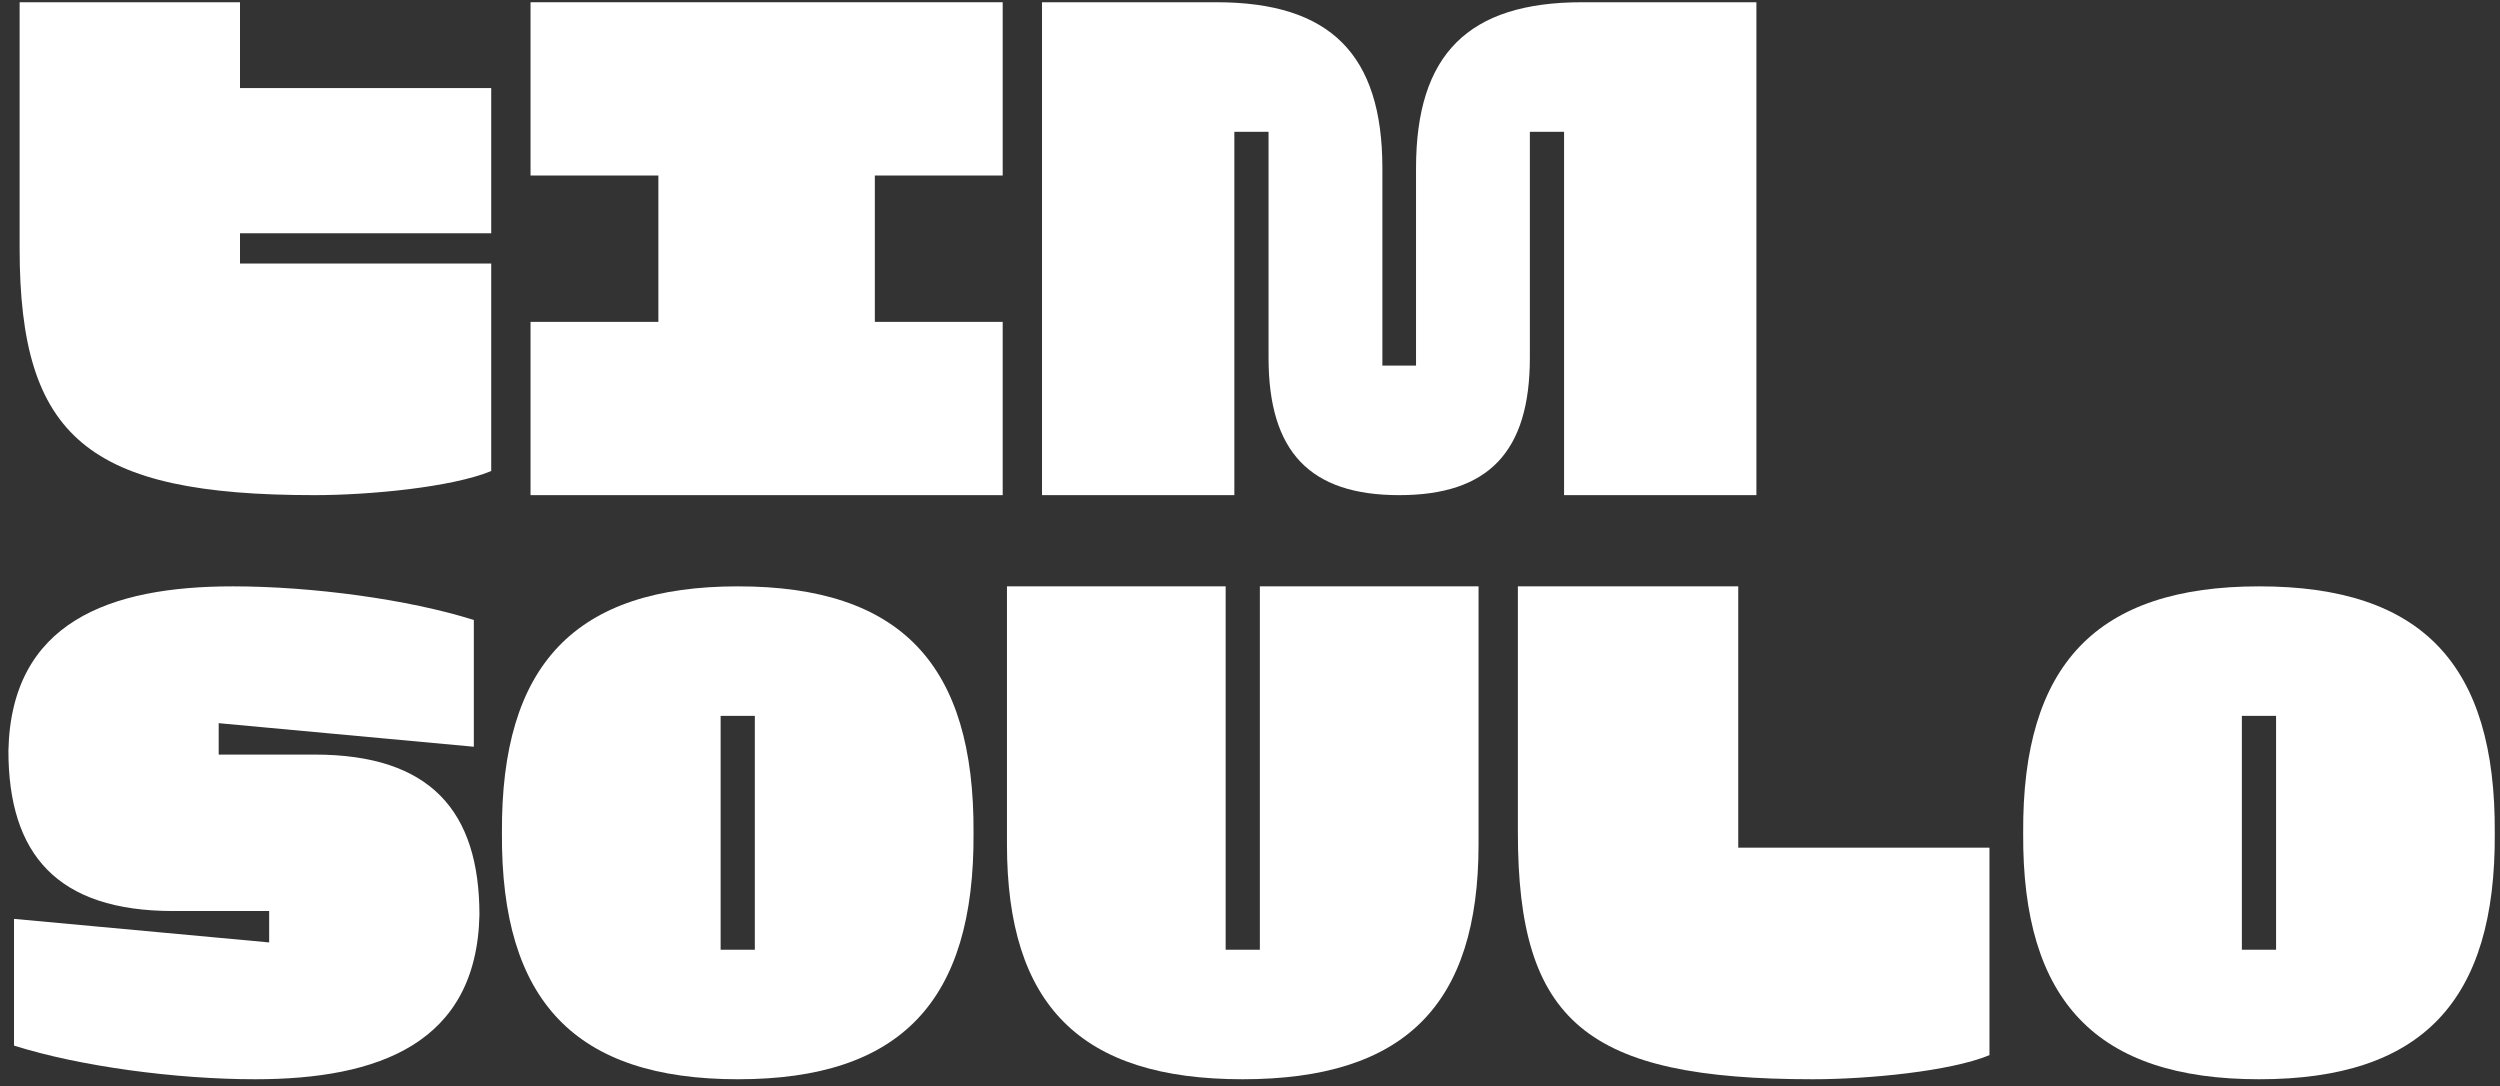
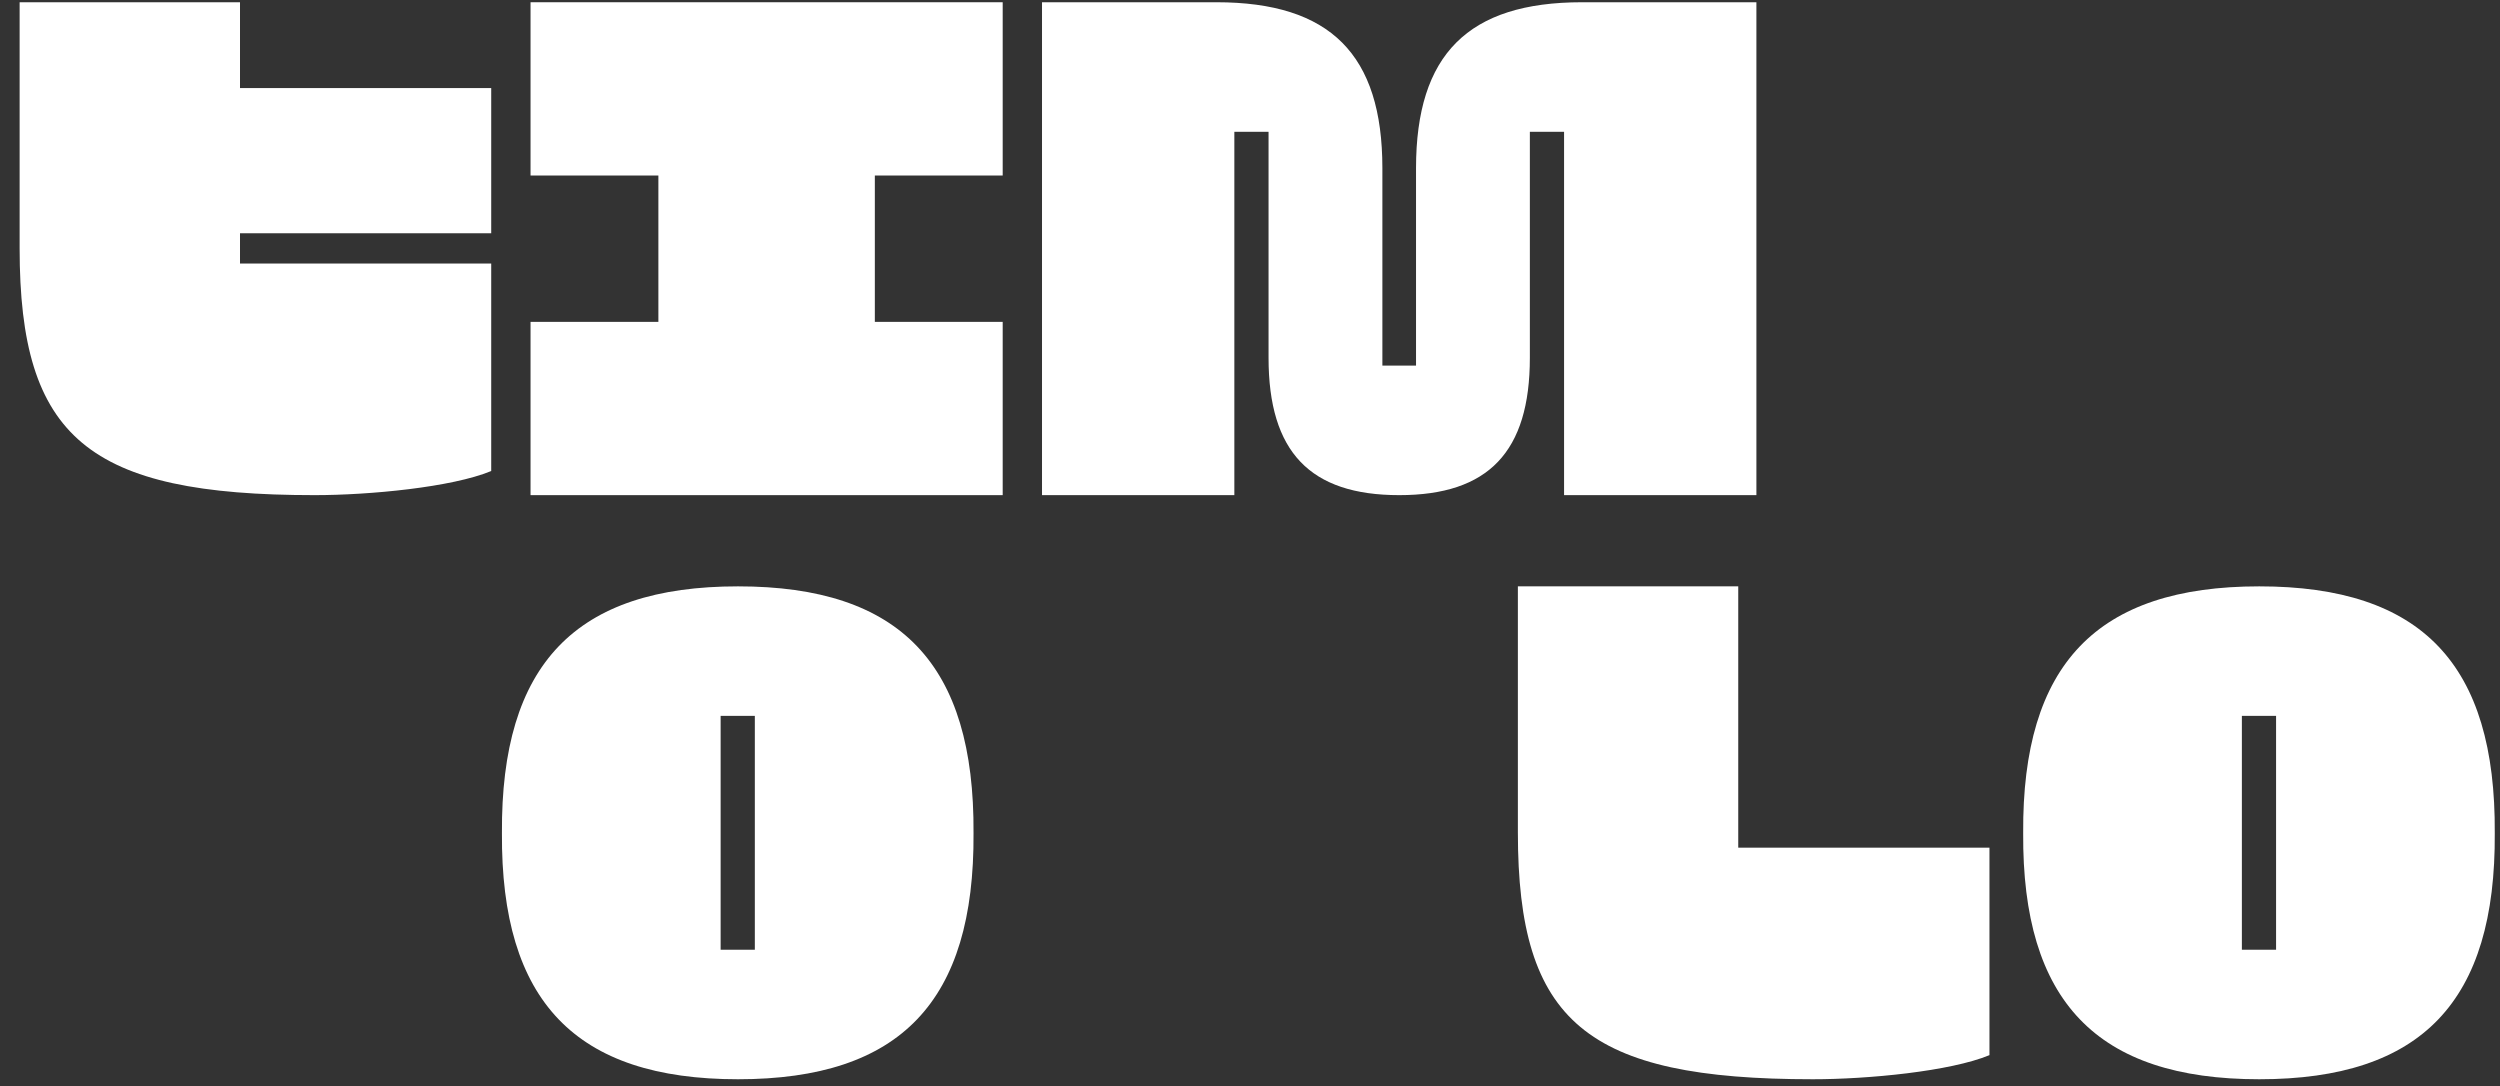
<svg xmlns="http://www.w3.org/2000/svg" width="214" height="93" viewBox="0 0 214 93" fill="none">
  <rect x="0" y="0" width="214" height="93" fill="#333333" stroke="none" />
  <path d="M1.68 21.264V0.192H20.544V7.536H42.048V19.968H20.544V22.56H42.048V40.32C38.688 41.712 31.632 42.384 26.928 42.384C7.536 42.384 1.68 37.488 1.68 21.264Z" fill="white" />
  <path d="M45.414 0.192H85.83V15.024H74.886V27.552H85.83V42.384H45.414V27.552H56.358V15.024H45.414V0.192Z" fill="white" />
  <path d="M118.332 31.296H121.212V14.4C121.212 4.656 125.676 0.192 135.42 0.192H150.348V42.384H133.884V11.28H130.956V30.624C130.956 38.688 127.404 42.384 119.772 42.384C112.14 42.384 108.588 38.688 108.588 30.624V11.28H105.66V42.384H89.196V0.192H104.124C113.868 0.192 118.332 4.656 118.332 14.4V31.296Z" fill="white" />
-   <path d="M26.928 64.592C36.864 64.592 41.04 69.44 41.04 78.32C40.8 89.312 32.4 92.384 21.84 92.384C15.072 92.384 6.816 91.28 1.2 89.504V78.656L23.04 80.672V77.984H14.832C4.896 77.984 0.72 73.136 0.72 64.256C0.96 53.264 9.36 50.192 19.92 50.192C26.688 50.192 34.944 51.296 40.56 53.072V63.92L18.72 61.904V64.592H26.928Z" fill="white" />
  <path d="M63.174 92.384C49.254 92.384 42.87 85.712 42.966 71.312C42.87 56.864 49.254 50.192 63.174 50.192C77.094 50.192 83.43 56.864 83.334 71.312C83.43 85.712 77.094 92.384 63.174 92.384ZM61.686 81.296H64.614V61.28H61.686V81.296Z" fill="white" />
-   <path d="M86.196 50.192H104.916V81.296H107.844V50.192H126.564V72.272C126.564 86.048 120.228 92.384 106.356 92.384C92.484 92.384 86.196 86.048 86.196 72.272V50.192Z" fill="white" />
  <path d="M129.93 71.264V50.192H148.794V72.56H170.298V90.32C166.938 91.712 159.882 92.384 155.178 92.384C135.786 92.384 129.93 87.488 129.93 71.264Z" fill="white" />
  <path d="M193.392 92.384C179.472 92.384 173.088 85.712 173.184 71.312C173.088 56.864 179.472 50.192 193.392 50.192C207.312 50.192 213.648 56.864 213.552 71.312C213.648 85.712 207.312 92.384 193.392 92.384ZM191.904 81.296H194.832V61.28H191.904V81.296Z" fill="white" />
</svg>